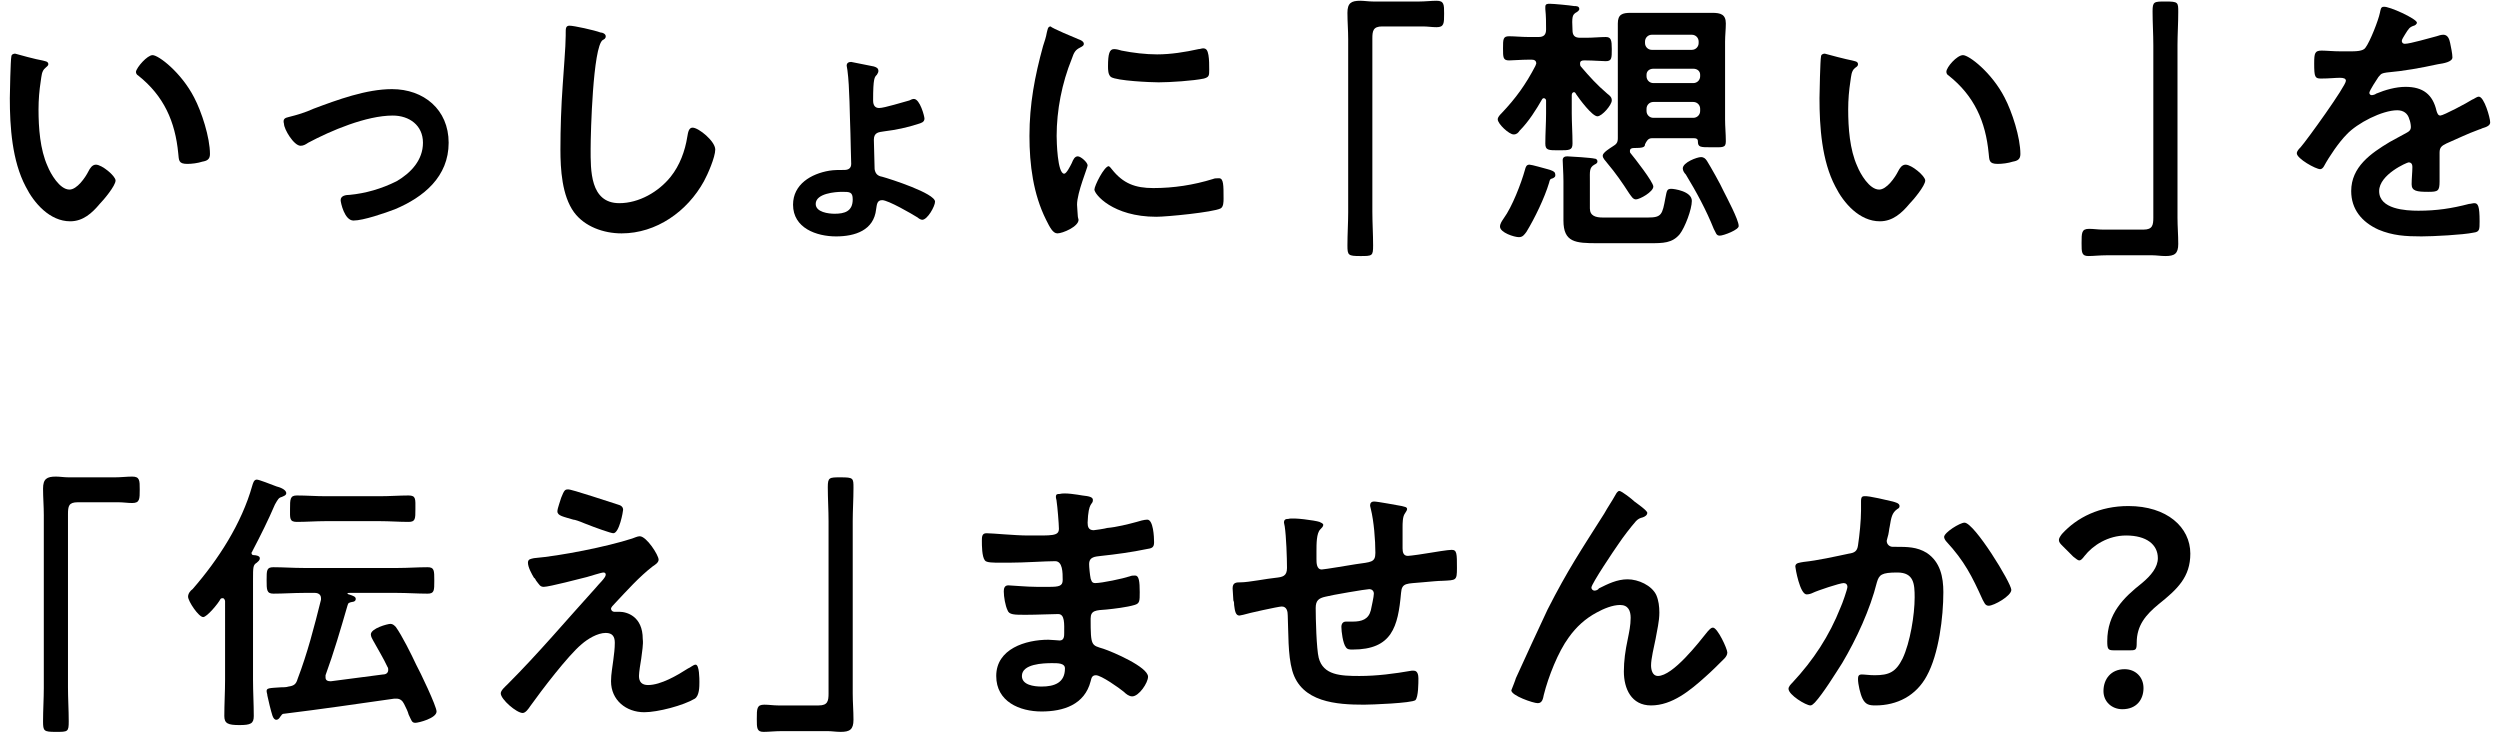
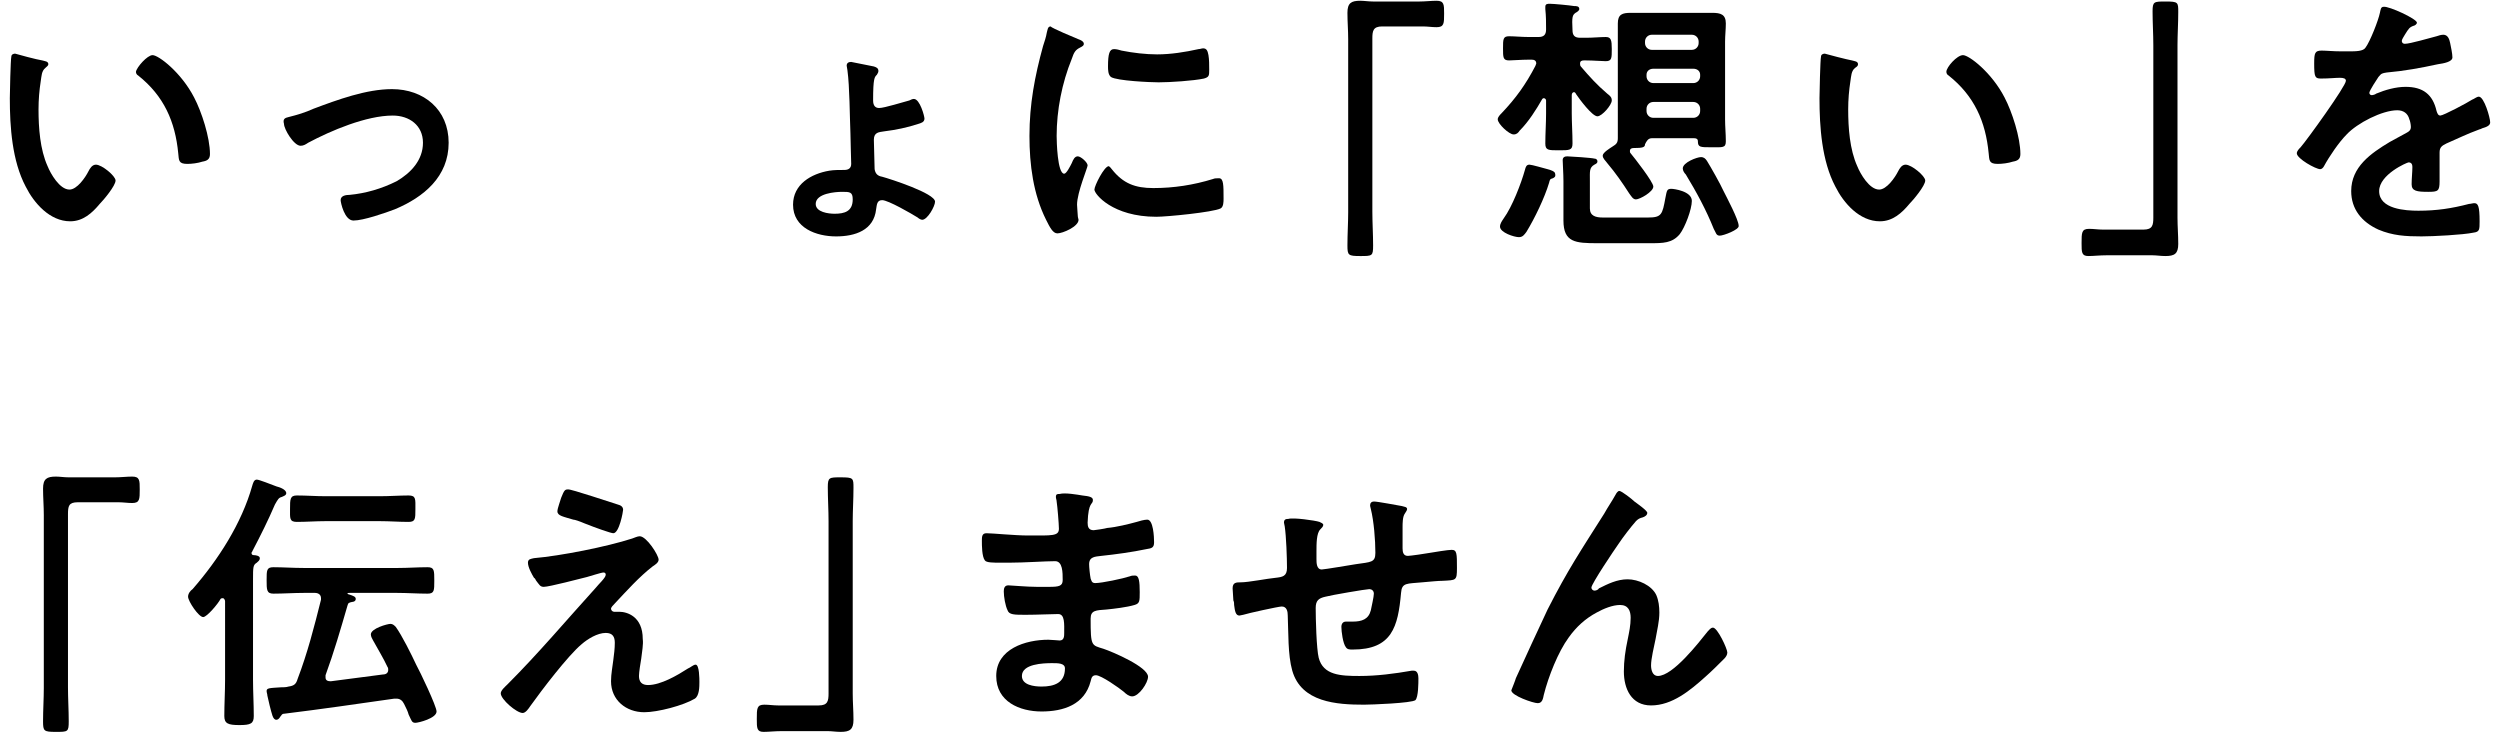
<svg xmlns="http://www.w3.org/2000/svg" version="1.1" id="_レイヤー_2" x="0px" y="0px" viewBox="0 0 331 96.9" style="enable-background:new 0 0 331 96.9;" xml:space="preserve">
  <g>
    <g>
      <path d="M5.6,8c0.3,0.1,0.8,0.1,0.8,0.5C6.4,8.7,6.2,8.8,6,9c-0.5,0.4-0.5,1.1-0.6,1.7c-0.2,1.3-0.3,2.5-0.3,3.8    c0,2.4,0.2,5.3,1.2,7.5c0.4,1,1.6,3.1,2.9,3.1c1,0,2.1-1.6,2.5-2.4c0.2-0.4,0.5-0.9,1-0.9c0.8,0,2.6,1.5,2.6,2.1    c0,0.7-1.6,2.6-2.1,3.1c-1,1.2-2.2,2.3-3.9,2.3c-2.7,0-4.8-2.4-5.9-4.6c-1.8-3.4-2.1-7.9-2.1-11.7c0-0.6,0.1-5.1,0.2-5.5    c0-0.3,0.3-0.4,0.5-0.4C2.3,7.2,4.9,7.9,5.6,8z M20.2,7.3c0.8,0,3.8,2.3,5.5,5.6c1,1.9,2.1,5.3,2.1,7.5c0,0.7-0.4,0.9-1,1    c-0.6,0.2-1.4,0.3-2,0.3c-1.2,0-1.1-0.5-1.2-1.4c-0.4-4.2-1.9-7.6-5.3-10.3c-0.2-0.1-0.3-0.3-0.3-0.5C18.1,8.9,19.5,7.3,20.2,7.3z    " />
      <path d="M38.2,15.5c1.2-0.3,2.2-0.6,3.3-1.1c3.2-1.2,7-2.6,10.4-2.6c4.2,0,7.5,2.7,7.5,7.1c0,4.5-3.3,7.2-7.1,8.8    c-1.3,0.5-4.2,1.5-5.5,1.5c-1.2,0-1.7-2.4-1.7-2.7c0-0.6,0.7-0.7,1.2-0.7c2.1-0.2,4.2-0.8,6.2-1.8c1.9-1.1,3.5-2.8,3.5-5.1    c0-2.3-1.8-3.6-4-3.6c-3.5,0-8.2,2-11.2,3.6c-0.3,0.2-0.6,0.4-1,0.4c-0.9,0-2.2-2.2-2.2-2.9C37.4,15.7,37.8,15.6,38.2,15.5z" />
-       <path d="M79.5,4.3c0.3,0,0.7,0.2,0.7,0.5c0,0.3-0.2,0.4-0.4,0.5c-1.3,0.9-1.6,12.3-1.6,14.4c0,2.8-0.1,7.2,3.8,7.2    c2.6,0,5.2-1.5,6.8-3.5c1.2-1.5,1.9-3.4,2.2-5.3c0.1-0.6,0.2-1.2,0.7-1.2c0.8,0,3,1.8,3,2.9c0,1-1,3.3-1.5,4.2    c-2.2,4-6.3,6.9-10.9,6.9c-2.4,0-4.9-0.9-6.3-2.8c-1.6-2.2-1.8-5.7-1.8-8.3c0-2.8,0.1-5.7,0.3-8.5c0.1-1.7,0.4-5.1,0.4-6.6V4.3    c0-0.5,0-0.9,0.5-0.9C76,3.4,78.7,4,79.5,4.3z" />
      <path d="M115.7,8.8c0.3,0.1,0.6,0.2,0.6,0.6c0,0.2-0.1,0.3-0.2,0.5c-0.3,0.3-0.5,0.4-0.5,3.4c0,0.7,0.3,1,0.8,1c0.7,0,3.2-0.8,4-1    c0.2-0.1,0.4-0.2,0.6-0.2c0.8,0,1.4,2.3,1.4,2.6c0,0.5-0.5,0.6-0.8,0.7c-1.5,0.5-3,0.8-4.6,1c-0.6,0.1-1.3,0.1-1.3,1.1    c0,0.5,0.1,3.4,0.1,3.9c0.1,0.6,0.4,0.9,1,1c1.1,0.3,7,2.2,7,3.3c0,0.6-1,2.4-1.7,2.4c-0.2,0-0.5-0.2-0.6-0.3    c-0.8-0.5-3.9-2.3-4.7-2.3c-0.7,0-0.7,0.6-0.8,1.2c-0.3,2.8-2.8,3.6-5.3,3.6c-2.6,0-5.7-1.1-5.7-4.2c0-2.7,2.4-4.1,4.8-4.5    c0.6-0.1,1.3-0.1,2-0.1c0.5,0,0.9-0.2,0.9-0.8c0-0.3-0.1-3.3-0.1-4c-0.1-2.3-0.1-6.2-0.4-8.4c0-0.1-0.1-0.5-0.1-0.6    c0-0.4,0.3-0.5,0.6-0.5C113.1,8.3,115.3,8.7,115.7,8.8z M108,27c0,1.1,1.7,1.3,2.5,1.3c1.3,0,2.4-0.3,2.4-1.9c0-1-0.4-1-1.4-1    C110.6,25.4,108,25.6,108,27z" />
      <path d="M142.8,5.2c0.3,0.1,0.7,0.3,0.7,0.6c0,0.2-0.1,0.3-0.5,0.5c-0.6,0.3-0.8,0.6-1.1,1.5c-1.3,3.2-2,6.8-2,10.2    c0,0.7,0.1,5,1,5c0.3,0,0.8-1,1-1.4c0.2-0.5,0.4-0.9,0.8-0.9c0.4,0,1.3,0.8,1.3,1.2c0,0.3-1.4,3.6-1.4,5.2c0,0.4,0.1,1.2,0.1,1.5    c0,0.2,0.1,0.4,0.1,0.5c0,0.9-2.1,1.8-2.8,1.8c-0.6,0-1-0.8-1.5-1.8c-1.7-3.4-2.2-7.3-2.2-11.1c0-4.2,0.7-7.9,1.8-11.9    c0.2-0.6,0.4-1.2,0.5-1.8c0.1-0.3,0.1-0.8,0.5-0.8C139.2,3.7,142.3,5,142.8,5.2z M147.2,22.4c1.5,1.9,3.1,2.5,5.5,2.5    c2.7,0,5.3-0.4,7.9-1.2c0.2-0.1,0.5-0.1,0.8-0.1c0.6,0,0.6,0.9,0.6,2.7c0,0.4,0,1.1-0.4,1.3c-1,0.5-7.1,1.1-8.5,1.1    c-5.8,0-8.2-3-8.2-3.6c0-0.5,1.3-3.1,1.9-3.1C147,22.1,147.1,22.3,147.2,22.4z M148.5,6.7c1.5,0.3,3.2,0.5,4.7,0.5    c1.8,0,3.7-0.3,5.5-0.7c0.2,0,0.4-0.1,0.6-0.1c0.5,0,0.6,0.4,0.7,0.9c0.1,0.6,0.1,1.3,0.1,1.9c0,0.8,0,1-0.7,1.2    c-1.4,0.3-4.5,0.5-6,0.5c-1.1,0-5.5-0.2-6.3-0.7c-0.4-0.3-0.4-1-0.4-1.4c0-1.7,0.2-2.3,0.8-2.3C147.8,6.5,148.2,6.6,148.5,6.7z" />
      <path d="M187.9,0.2c0.8,0,1.6-0.1,2.3-0.1c1,0,1,0.5,1,1.7c0,1.3,0,1.8-1,1.8c-0.6,0-1.2-0.1-1.8-0.1H183c-1.2,0-1.3,0.6-1.3,1.6    V28c0,1.5,0.1,3,0.1,4.5c0,1.4-0.1,1.4-1.7,1.4c-1.6,0-1.7-0.1-1.7-1.4c0-1.5,0.1-3,0.1-4.4V5.2c0-1.2-0.1-2.3-0.1-3.5    c0-1.3,0.5-1.6,1.7-1.6c0.5,0,1.1,0.1,1.7,0.1H187.9z" />
      <path d="M208.4,12.2c-0.2,0-0.3,0.2-0.3,0.4V15c0,1.3,0.1,2.6,0.1,4c0,0.9-0.4,0.9-1.8,0.9c-1.4,0-1.8,0-1.8-0.9    c0-1.3,0.1-2.7,0.1-4v-1.7c0-0.1-0.1-0.3-0.3-0.3c-0.1,0-0.2,0.1-0.2,0.1c-0.8,1.4-1.8,3-3,4.2c-0.2,0.3-0.4,0.5-0.8,0.5    c-0.6,0-2.1-1.4-2.1-2c0-0.3,0.3-0.6,0.5-0.8c1.9-2,3.2-3.8,4.5-6.3c0-0.1,0.1-0.2,0.1-0.3c0-0.4-0.3-0.5-0.6-0.5h-0.4    c-1,0-2.1,0.1-2.6,0.1C199,8,199,7.6,199,6.4s0-1.6,0.8-1.6c0.7,0,1.7,0.1,2.6,0.1h1.3c0.7,0,1-0.3,1-1c0-1,0-1.7-0.1-2.7    c0-0.1,0-0.2,0-0.3c0-0.4,0.3-0.4,0.6-0.4c0.5,0,2.6,0.2,3.2,0.3c0.3,0,0.7,0,0.7,0.4c0,0.2-0.3,0.4-0.5,0.5    c-0.4,0.3-0.5,0.5-0.4,2.3c0,0.7,0.3,1,1,1h0.8c0.9,0,1.9-0.1,2.6-0.1s0.8,0.4,0.8,1.6s0,1.6-0.8,1.6c-0.6,0-1.6-0.1-2.6-0.1h-0.3    c-0.3,0-0.5,0.1-0.5,0.4c0,0.1,0,0.3,0.1,0.4c1.2,1.4,2.1,2.4,3.5,3.6c0.4,0.3,0.6,0.5,0.6,0.9c0,0.6-1.3,2.1-1.9,2.1    c-0.7,0-2.4-2.3-2.8-2.9C208.6,12.3,208.5,12.2,208.4,12.2z M205.6,23.6c-0.4,0.1-0.4,0.2-0.5,0.6c-0.6,2-1.9,4.7-3,6.5    c-0.3,0.4-0.5,0.7-1,0.7c-0.6,0-2.5-0.6-2.5-1.4c0-0.4,0.3-0.8,0.5-1.1c1.1-1.5,2.3-4.6,2.8-6.4c0.1-0.4,0.2-0.7,0.6-0.7    c0.3,0,2,0.5,2.4,0.6c0.4,0.1,1,0.3,1,0.6C206,23.4,205.8,23.5,205.6,23.6z M218.2,28.8c1.8,0,1.9-0.4,2.3-2.6    c0.2-1,0.2-1.2,0.8-1.2c0.3,0,2.7,0.3,2.7,1.6c0,1.1-0.9,3.5-1.6,4.4c-1,1.2-2.2,1.2-4,1.2h-6.9c-2.9,0-4.5-0.1-4.5-3    c0-0.5,0-1,0-1.6V24c0-1-0.1-2.4-0.1-2.8c0-0.4,0.3-0.5,0.6-0.5c0.4,0,3.3,0.2,3.6,0.3c0.2,0,0.4,0.1,0.4,0.4    c0,0.2-0.2,0.3-0.4,0.4c-0.7,0.4-0.6,0.9-0.6,2.2v3.6c0,1,0.8,1.2,1.7,1.2H218.2z M216.3,19.6c-0.3,0-0.5,0.1-0.5,0.4    c0,0.1,0,0.2,0.1,0.3c0.5,0.6,3,3.8,3,4.4c0,0.7-1.8,1.7-2.3,1.7c-0.4,0-0.6-0.4-0.9-0.8c-0.9-1.4-1.8-2.7-2.9-4    c-0.2-0.3-0.6-0.6-0.6-1c0-0.4,1-1,1.3-1.2c0.5-0.3,0.7-0.5,0.7-1.1c0-0.9,0-1.7,0-2.6V5.5c0-0.8,0-1.6,0-2.4    c0-1.2,0.6-1.4,1.7-1.4c0.8,0,1.7,0,2.5,0h5.9c0.8,0,1.6,0,2.4,0c1.1,0,1.8,0.2,1.8,1.4c0,0.8-0.1,1.6-0.1,2.4v10.3    c0,1,0.1,1.9,0.1,2.9c0,0.9-0.4,0.8-1.9,0.8c-1.5,0-1.8,0-1.8-0.8c0-0.3-0.2-0.4-0.5-0.4h-5.6c-0.5,0-0.7,0.4-0.9,0.8    C217.8,19.5,217.5,19.6,216.3,19.6z M224.9,5.5c0-0.5-0.4-0.9-0.9-0.9h-5.3c-0.5,0-0.9,0.4-0.9,0.9v0.2c0,0.5,0.4,0.9,0.9,0.9h5.3    c0.5,0,0.9-0.4,0.9-0.9V5.5z M218,10.1c0,0.5,0.4,0.9,0.9,0.9h5.3c0.5,0,0.9-0.4,0.9-0.9V9.9c0-0.5-0.4-0.8-0.9-0.8h-5.3    c-0.5,0-0.9,0.3-0.9,0.8V10.1z M218,14.7c0,0.5,0.4,0.9,0.9,0.9h5.3c0.5,0,0.9-0.4,0.9-0.9v-0.3c0-0.5-0.4-0.9-0.9-0.9h-5.3    c-0.5,0-0.9,0.4-0.9,0.9V14.7z M227.7,31.2c-0.5,0-0.5-0.4-0.8-0.9c-1-2.5-2.3-4.9-3.7-7.2c-0.2-0.2-0.4-0.5-0.4-0.8    c0-0.8,1.9-1.5,2.4-1.5c0.4,0,0.6,0.2,0.8,0.5c0.5,0.8,1.8,3.1,2.2,4c0.4,0.8,2,3.8,2,4.6C230.3,30.4,228.2,31.2,227.7,31.2z" />
      <path d="M245.2,8c0.3,0.1,0.8,0.1,0.8,0.5c0,0.2-0.1,0.3-0.4,0.5c-0.5,0.4-0.5,1.1-0.6,1.7c-0.2,1.3-0.3,2.5-0.3,3.8    c0,2.4,0.2,5.3,1.2,7.5c0.4,1,1.6,3.1,2.9,3.1c1,0,2.1-1.6,2.5-2.4c0.2-0.4,0.5-0.9,1-0.9c0.8,0,2.6,1.5,2.6,2.1    c0,0.7-1.6,2.6-2.1,3.1c-1,1.2-2.2,2.3-3.9,2.3c-2.7,0-4.8-2.4-5.9-4.6c-1.8-3.4-2.1-7.9-2.1-11.7c0-0.6,0.1-5.1,0.2-5.5    c0-0.3,0.3-0.4,0.5-0.4C241.9,7.2,244.6,7.9,245.2,8z M259.9,7.3c0.8,0,3.8,2.3,5.5,5.6c1,1.9,2.1,5.3,2.1,7.5c0,0.7-0.4,0.9-1,1    c-0.6,0.2-1.4,0.3-2,0.3c-1.2,0-1.1-0.5-1.2-1.4c-0.4-4.2-1.9-7.6-5.3-10.3c-0.2-0.1-0.3-0.3-0.3-0.5    C257.7,8.9,259.1,7.3,259.9,7.3z" />
      <path d="M278.9,33.8c-0.9,0-1.7,0.1-2.4,0.1c-0.9,0-0.9-0.5-0.9-1.7c0-1.4,0-1.9,1-1.9c0.6,0,1.2,0.1,1.8,0.1h5.4    c1.2,0,1.3-0.6,1.3-1.6V6c0-1.5-0.1-3-0.1-4.5c0-1.3,0.2-1.3,1.7-1.3c1.7,0,1.7,0.1,1.7,1.4c0,1.5-0.1,3-0.1,4.4v22.8    c0,1.2,0.1,2.3,0.1,3.5c0,1.3-0.5,1.6-1.7,1.6c-0.6,0-1.2-0.1-1.7-0.1H278.9z" />
      <path d="M320,3c0,0.2-0.3,0.4-0.4,0.4c-0.6,0.2-0.7,0.4-1.2,1.2c-0.1,0.2-0.4,0.6-0.4,0.8c0,0.3,0.2,0.4,0.4,0.4    c0.7,0,3.4-0.8,4.2-1c0.3-0.1,0.6-0.2,0.9-0.2c0.6,0,0.8,0.6,0.9,1.1c0.1,0.5,0.3,1.4,0.3,1.9c0,0.6-1.2,0.8-1.9,0.9    c-2.3,0.5-4.5,0.9-6.8,1.1c-0.6,0.1-0.7,0.1-1.1,0.6c-0.2,0.3-1.2,1.8-1.2,2.1c0,0.1,0.1,0.3,0.3,0.3c0.2,0,0.5-0.1,0.6-0.2    c1.2-0.5,2.6-0.9,3.9-0.9c2.3,0,3.6,1,4.1,3.2c0.1,0.3,0.2,0.6,0.5,0.6c0.4,0,3.6-1.7,4.2-2.1c0.3-0.1,0.6-0.4,0.9-0.4    c0.7,0,1.5,2.8,1.5,3.4c0,0.4-0.4,0.6-1.1,0.8c-0.1,0.1-0.3,0.1-0.5,0.2c-1.4,0.5-2.8,1.2-4.2,1.8c-0.6,0.3-0.9,0.5-0.9,1.2v0.5    c0,1.1,0,2.2,0,3.3c0,1.3-0.2,1.4-1.5,1.4c-1.5,0-2.2-0.1-2.2-1c0-0.8,0.1-1.6,0.1-2.3c0-0.3-0.1-0.6-0.5-0.6    c-0.2,0-3.9,1.6-3.9,3.8c0,2.4,3.5,2.6,5.2,2.6c2.4,0,4.4-0.3,6.7-0.9c0.2,0,0.5-0.1,0.7-0.1c0.5,0,0.7,0.4,0.7,2.4    c0,1.1,0,1.4-0.8,1.5c-1.4,0.3-5.4,0.5-6.9,0.5c-2.1,0-3.8-0.1-5.7-0.9c-2.2-1-3.6-2.7-3.6-5.1c0-3.2,2.6-5,5.1-6.5    c0.7-0.4,1.5-0.8,2.2-1.2c0.4-0.2,0.6-0.4,0.6-0.8c0-0.3-0.1-0.8-0.2-1c-0.2-0.8-0.8-1.2-1.6-1.2c-2,0-5.3,1.7-6.7,3.2    c-1,1-2.3,2.9-3,4.2c-0.1,0.2-0.3,0.4-0.5,0.4c-0.6,0-3.1-1.4-3.1-2.1c0-0.3,0.3-0.6,0.5-0.8c0.8-0.9,6-8.1,6-8.8    c0-0.3-0.3-0.4-0.8-0.4c-0.6,0-1.4,0.1-2.5,0.1c-0.8,0-0.9-0.2-0.9-2c0-1.4,0.1-1.7,1-1.7c0.6,0,1.5,0.1,2.6,0.1h1    c0.9,0,1.9,0,2.2-0.5c0.6-0.8,1.7-3.6,1.9-4.6c0.1-0.4,0.1-0.8,0.5-0.8C316.3,0.8,320,2.5,320,3z" />
      <path d="M15.2,63.2c0.8,0,1.6-0.1,2.3-0.1c1,0,1,0.5,1,1.7c0,1.3,0,1.8-1,1.8c-0.6,0-1.2-0.1-1.8-0.1h-5.4C9.1,66.5,9,67,9,68.1    V91c0,1.5,0.1,3,0.1,4.5c0,1.4-0.1,1.4-1.7,1.4c-1.6,0-1.7-0.1-1.7-1.4c0-1.5,0.1-3,0.1-4.4V68.2c0-1.2-0.1-2.3-0.1-3.5    c0-1.3,0.5-1.6,1.7-1.6c0.5,0,1.1,0.1,1.7,0.1H15.2z" />
      <path d="M26.9,81.7c-0.6,0-2-2.1-2-2.7c0-0.4,0.3-0.8,0.6-1c3.4-3.9,6.5-8.7,7.9-13.7c0.1-0.3,0.2-0.8,0.6-0.8    c0.3,0,1.8,0.6,2.6,0.9c0.4,0.1,1.3,0.4,1.3,0.9c0,0.3-0.4,0.4-0.6,0.5c-0.4,0.1-0.5,0.3-0.9,1c-0.9,2.1-1.9,4.1-3,6.2    c0,0.1-0.1,0.1-0.1,0.2c0,0.2,0.1,0.3,0.3,0.3c0.3,0,0.8,0.1,0.8,0.4c0,0.3-0.2,0.4-0.4,0.6c-0.5,0.3-0.5,0.6-0.5,2.2V90    c0,1.6,0.1,3.2,0.1,4.8c0,1-0.4,1.2-1.9,1.2c-1.5,0-2-0.2-2-1.2c0-1.6,0.1-3.2,0.1-4.8V79.6c0-0.1-0.1-0.4-0.3-0.4    c-0.1,0-0.2,0-0.3,0.1C28.9,79.9,27.4,81.7,26.9,81.7z M51.4,88.7c0-0.1,0-0.3-0.1-0.4c-0.5-1.1-1.3-2.4-1.9-3.5    c-0.1-0.2-0.3-0.5-0.3-0.8c0-0.8,2.2-1.4,2.6-1.4c0.3,0,0.5,0.2,0.7,0.4c0.8,1.1,2.1,3.7,2.7,5c0.5,0.9,2.7,5.5,2.7,6.2    c0,0.9-2.4,1.5-2.8,1.5c-0.5,0-0.5-0.3-0.9-1.1c-0.1-0.4-0.3-0.8-0.6-1.4c-0.2-0.4-0.5-0.7-1-0.7c-0.1,0-0.2,0-0.3,0    c-4.9,0.7-9.7,1.4-14.6,2c-0.3,0-0.3,0.2-0.5,0.4c-0.1,0.2-0.3,0.4-0.5,0.4c-0.5,0-0.6-0.8-0.9-1.9c-0.1-0.4-0.2-0.9-0.3-1.3    c0-0.2-0.1-0.4-0.1-0.6c0-0.4,0.3-0.4,1.9-0.5c0.3,0,0.7,0,1-0.1c0.7-0.1,1-0.3,1.2-1c1.3-3.4,2.2-6.9,3.1-10.5v-0.2    c0-0.5-0.4-0.7-0.8-0.7h-1.5c-1.3,0-2.7,0.1-4,0.1c-0.9,0-0.9-0.5-0.9-1.8s0-1.7,0.9-1.7c1.3,0,2.6,0.1,4,0.1h12.5    c1.3,0,2.6-0.1,3.9-0.1c0.9,0,0.9,0.4,0.9,1.8c0,1.3,0,1.7-0.9,1.7c-1.3,0-2.7-0.1-4-0.1h-6.3c-0.2,0-0.3,0-0.3,0.1    c0,0,0.1,0.1,0.2,0.1c0.6,0.2,0.9,0.3,0.9,0.6c0,0.3-0.3,0.4-0.5,0.4c-0.4,0.1-0.5,0.1-0.6,0.5c-0.9,3.1-1.8,6.2-2.9,9.2    c0,0.1,0,0.1,0,0.3c0,0.4,0.3,0.5,0.7,0.5c2.3-0.3,4.6-0.6,6.9-0.9C51.1,89.3,51.4,89.1,51.4,88.7z M43.1,69    c-1.3,0-2.5,0.1-3.8,0.1c-1,0-0.9-0.5-0.9-1.7c0-1.3,0-1.8,0.9-1.8c1.3,0,2.5,0.1,3.8,0.1h7.2c1.3,0,2.6-0.1,3.8-0.1    c1,0,0.9,0.5,0.9,1.8s0,1.7-0.9,1.7c-1.3,0-2.5-0.1-3.8-0.1H43.1z" />
      <path d="M84.9,87.2c-0.1,0.6-0.3,1.8-0.3,2.3c0,0.8,0.4,1.2,1.2,1.2c1.7,0,3.9-1.3,5.3-2.2c0.3-0.1,0.7-0.5,1-0.5    c0.5,0,0.5,1.9,0.5,2.3c0,0.6,0,1.8-0.6,2.2c-1.5,0.9-4.9,1.8-6.7,1.8c-2.4,0-4.4-1.6-4.4-4.1c0-1,0.2-1.9,0.3-2.8    c0.1-0.8,0.2-1.5,0.2-2.3c0-0.8-0.3-1.3-1.2-1.3c-1.1,0-2.4,0.8-3.2,1.5c-1.8,1.5-5.3,6.1-6.8,8.2c-0.2,0.3-0.6,0.9-1,0.9    c-0.8,0-2.9-1.8-2.9-2.6c0-0.4,0.6-0.9,0.9-1.2c4.1-4.1,7.8-8.5,11.7-12.8c0.3-0.4,1.3-1.3,1.3-1.7c0-0.2-0.1-0.3-0.3-0.3    c-0.3,0-1.8,0.5-2.2,0.6c-0.8,0.2-5,1.3-5.7,1.3c-0.5,0-0.6-0.3-1-0.8c-0.1-0.1-0.1-0.3-0.3-0.4c-0.3-0.5-0.8-1.4-0.8-2    c0-0.5,0.4-0.5,0.8-0.6c3.5-0.3,9.6-1.5,13-2.6c0.3-0.1,0.7-0.3,1-0.3c0.9,0,2.5,2.5,2.5,3.1c0,0.4-0.5,0.7-0.8,0.9    c-1.8,1.4-3.4,3.2-5,4.9c-0.2,0.2-0.5,0.5-0.5,0.7c0,0.2,0.2,0.4,0.4,0.4c0.3,0,0.5,0,0.7,0c1,0,3.1,0.6,3.1,3.6    C85.2,85.3,85,86.3,84.9,87.2z M81.8,66.8c0.4,0.1,0.7,0.3,0.7,0.7c0,0.2-0.5,3.1-1.3,3.1c-0.3,0-2.3-0.7-3.8-1.3    c-0.7-0.3-1.3-0.5-1.5-0.5c-1.3-0.4-2.1-0.5-2.1-1.1c0-0.4,0.4-1.4,0.5-1.8c0.4-1,0.5-1.1,0.9-1.1C75.5,64.7,81.1,66.6,81.8,66.8z    " />
      <path d="M103.5,96.8c-0.9,0-1.7,0.1-2.4,0.1c-0.9,0-0.9-0.5-0.9-1.7c0-1.4,0-1.9,1-1.9c0.6,0,1.2,0.1,1.8,0.1h5.4    c1.2,0,1.3-0.6,1.3-1.6V69c0-1.5-0.1-3-0.1-4.5c0-1.3,0.2-1.3,1.7-1.3c1.7,0,1.7,0.1,1.7,1.4c0,1.5-0.1,3-0.1,4.4v22.8    c0,1.2,0.1,2.3,0.1,3.5c0,1.3-0.5,1.6-1.7,1.6c-0.6,0-1.2-0.1-1.7-0.1H103.5z" />
      <path d="M143.3,65.6c0.9,0.1,1.4,0.2,1.4,0.6c0,0.7-0.6,0.1-0.7,3c0,0.5,0.1,1,0.8,1c0.1,0,1.5-0.2,1.8-0.3    c1.2-0.1,2.8-0.5,3.9-0.8c0.3-0.1,1-0.3,1.4-0.3c0.8,0,0.9,2.3,0.9,3c0,0.7-0.3,0.8-1,0.9c-1.9,0.4-4.1,0.7-6,0.9    c-0.8,0.1-1.6,0.1-1.6,1.1c0,0.4,0.1,1.4,0.2,1.9c0.1,0.2,0.1,0.6,0.6,0.6c0.9,0,3.7-0.6,4.6-0.9c0.2-0.1,0.5-0.1,0.7-0.1    c0.5,0,0.6,0.8,0.6,2.2c0,1.2,0,1.5-0.7,1.7c-1,0.3-2.7,0.5-3.7,0.6c-1.4,0.1-2.1,0.1-2.1,1.2c0,3.7,0.1,3.5,1.7,4    c1.2,0.4,5.9,2.4,5.9,3.7c0,0.8-1.2,2.6-2.1,2.6c-0.4,0-0.8-0.3-1.1-0.6c-0.6-0.5-3-2.2-3.7-2.2c-0.6,0-0.6,0.5-0.7,0.8    c-0.8,3.1-3.6,4-6.5,4c-2.9,0-6-1.3-6-4.7c0-3.6,3.9-4.8,6.9-4.8c0.4,0,1.3,0.1,1.5,0.1c0.6,0,0.6-0.6,0.6-1    c0-1.2,0.1-2.5-0.8-2.5c-0.8,0-2.8,0.1-4.3,0.1c-1.5,0-2.2,0-2.4-0.6c-0.3-0.6-0.5-1.8-0.5-2.5c0-0.4,0.1-0.8,0.6-0.8    c0.4,0,2.4,0.2,3.8,0.2h1.6c1.3,0,1.8-0.1,1.8-0.9c0-1,0-2.5-1-2.5c-1.3,0-4.1,0.2-6.1,0.2h-1.1c-1,0-1.9,0-2.1-0.3    c-0.4-0.5-0.4-2-0.4-2.6c0-0.5,0-1,0.6-1c0.8,0,3.8,0.3,5.5,0.3c3.2,0,4.1,0.1,4.1-0.9c0-0.6-0.2-3-0.3-3.6c0-0.2-0.1-0.4-0.1-0.6    c0-0.4,0.2-0.4,0.5-0.4C141,65.2,142.7,65.5,143.3,65.6z M135.3,89.5c0,1.2,1.6,1.4,2.6,1.4c1.7,0,3.1-0.5,3.1-2.4    c0-0.7-0.9-0.7-1.7-0.7C138.1,87.8,135.3,87.9,135.3,89.5z" />
      <path d="M174.7,69.1c0.2,0.1,0.5,0.2,0.5,0.4c0,0.2-0.2,0.4-0.4,0.6c-0.5,0.5-0.5,1.9-0.5,2.9v1c0,0.5,0,1.4,0.7,1.4    c0.3,0,3.9-0.6,4.5-0.7c2-0.3,2.6-0.2,2.6-1.5c0-1.7-0.2-4.2-0.6-5.8c0-0.1-0.1-0.3-0.1-0.5c0-0.3,0.2-0.5,0.5-0.5    c0.5,0,3.1,0.5,3.7,0.6c0.3,0.1,0.7,0.1,0.7,0.4c0,0.2-0.2,0.4-0.3,0.6c-0.3,0.4-0.3,1.3-0.3,1.8c0,0.9,0,1.8,0,2.8    c0,0.5,0.1,1,0.7,1c0.3,0,2.4-0.3,2.9-0.4c0.6-0.1,2.4-0.4,2.9-0.4c0.7,0,0.7,0.5,0.7,2.4c0,1.7-0.1,1.6-1.9,1.7    c-0.6,0-1.5,0.1-2.7,0.2c-2,0.2-2.7,0-2.8,1.4c-0.4,4.5-1.2,7.5-6.4,7.5c-0.4,0-0.7,0-0.9-0.3c-0.4-0.5-0.6-2.1-0.6-2.7    c0-0.4,0.2-0.7,0.6-0.7c0.3,0,0.6,0,0.9,0c1.2,0,2.1-0.3,2.4-1.5c0.1-0.5,0.4-1.8,0.4-2.2c0-0.4-0.3-0.6-0.6-0.6    c-0.4,0-5.1,0.8-5.8,1c-0.9,0.2-1.3,0.5-1.3,1.5c0,1.4,0.1,5.4,0.4,6.6c0.6,2.3,2.9,2.4,5.4,2.4c2.3,0,4.6-0.3,6.9-0.7    c0.1,0,0.2,0,0.3,0c0.5,0,0.6,0.6,0.6,1c0,0.6,0,2.5-0.4,2.9c-0.5,0.4-5.9,0.6-6.8,0.6c-3.6,0-8.3-0.3-9.5-4.5    c-0.6-2.1-0.5-5.1-0.6-7.3c0-0.5-0.1-1.2-0.8-1.2c-0.4,0-4.5,0.9-5.1,1.1c-0.1,0-0.4,0.1-0.5,0.1c-0.5,0-0.6-0.6-0.7-1.4    c0-0.2,0-0.4-0.1-0.6c0-0.4-0.1-1.2-0.1-1.6c0-0.8,0.5-0.8,1.1-0.8c1,0,3.5-0.5,4.6-0.6c0.9-0.1,1.5-0.2,1.5-1.3    c0-1.3-0.1-4.2-0.3-5.5c0-0.1-0.1-0.4-0.1-0.5c0-0.4,0.2-0.5,0.6-0.5C171.2,68.5,174.1,68.9,174.7,69.1z" />
      <path d="M204.9,80.7c2.7-5.3,4.4-7.8,7.5-12.7c0.5-0.9,1-1.6,1.5-2.5c0.1-0.2,0.3-0.5,0.5-0.5c0.3,0,1.7,1.1,2,1.4    c0.4,0.3,1.7,1.2,1.7,1.5s-0.3,0.5-0.6,0.6c-0.4,0.1-0.6,0.2-0.9,0.5c-0.7,0.8-1.7,2.1-2.3,3c-0.5,0.7-3.6,5.3-3.6,5.8    c0,0.2,0.2,0.4,0.4,0.4c0.2,0,0.5-0.1,0.6-0.3c1.2-0.6,2.4-1.2,3.8-1.2c1.4,0,3.2,0.8,3.8,2.1c0.3,0.7,0.4,1.5,0.4,2.3    c0,1.2-0.3,2.3-0.5,3.5c-0.2,1-0.6,2.6-0.6,3.5c0,0.6,0.2,1.4,0.9,1.4c2,0,5.4-4.4,6.6-5.9c0.2-0.2,0.4-0.5,0.7-0.5    c0.6,0,1.9,2.8,1.9,3.3c0,0.3-0.2,0.6-0.4,0.8c-0.8,0.8-1.7,1.7-2.5,2.4c-2,1.8-4.4,3.8-7.2,3.8c-2.6,0-3.6-2.2-3.6-4.5    c0-1.4,0.2-2.8,0.5-4.2c0.2-1,0.4-1.9,0.4-2.9c0-0.9-0.3-1.7-1.4-1.7c-1,0-2.2,0.5-3.1,1c-1.5,0.8-2.7,1.9-3.7,3.3    c-1.4,1.9-2.7,5.2-3.3,7.6c-0.1,0.5-0.2,1.1-0.8,1.1c-0.6,0-3.5-1-3.5-1.7c0,0,0.6-1.5,0.6-1.6C202.1,86.7,203.5,83.7,204.9,80.7z    " />
-       <path d="M250.6,66.4c0.3,0.1,0.9,0.2,0.9,0.6c0,0.2-0.1,0.3-0.3,0.4c-0.7,0.5-0.8,1.1-1,2.3c-0.1,0.4-0.1,0.9-0.3,1.5    c0,0.1-0.1,0.3-0.1,0.4c0,0.5,0.4,0.8,0.8,0.8c0.1,0,0.3,0,0.4,0c1.5,0,2.8,0,4.1,0.8c1.8,1.2,2.2,3.2,2.2,5.2    c0,3.3-0.6,8.2-2.2,11.1c-1.4,2.6-3.9,3.9-6.8,3.9c-0.8,0-1.3-0.1-1.7-0.9c-0.3-0.6-0.6-1.9-0.6-2.6c0-0.4,0.1-0.6,0.5-0.6    c0.4,0,1,0.1,1.7,0.1c1.9,0,2.8-0.4,3.7-2.2c1-2.1,1.6-5.8,1.6-8.1c0-1.8-0.1-3.3-2.3-3.3c-2.1,0-2.4,0.3-2.7,1.3    c-0.9,3.6-2.7,7.5-4.6,10.7c-0.9,1.4-2.5,4-3.6,5.2c-0.2,0.2-0.4,0.4-0.6,0.4c-0.6,0-2.9-1.4-2.9-2.2c0-0.3,0.3-0.6,0.5-0.8    c2.8-3,4.9-6.2,6.4-10c0.2-0.4,0.9-2.4,0.9-2.7c0-0.3-0.2-0.5-0.5-0.5c-0.5,0-3.5,1-4.1,1.3c-0.2,0.1-0.5,0.2-0.8,0.2    c-0.9,0-1.5-3.5-1.5-3.7c0-0.5,0.6-0.5,1.1-0.6c1.9-0.2,4.1-0.7,6-1.1c0.7-0.1,1.1-0.3,1.2-1.1c0.2-1.3,0.4-3.3,0.4-4.6    c0-0.4,0-0.8,0-1.2c0-0.3,0-0.7,0.4-0.7C247.4,65.6,250.1,66.3,250.6,66.4z M266.3,78.1c0,0.8-2.3,2.1-3,2.1    c-0.5,0-0.6-0.5-0.8-0.8c-1.4-3.1-2.4-5.1-4.8-7.7c-0.1-0.1-0.3-0.4-0.3-0.6c0-0.6,2.1-1.9,2.7-1.9    C261.4,69.2,266.3,77.2,266.3,78.1z" />
-       <path d="M279.8,86.1c-0.7,0-0.8-0.2-0.8-1.2c0-3.7,2.2-5.8,4.6-7.7c1.2-1,2.1-2.1,2.1-3.3c0-1.8-1.5-3-4.2-3    c-2.4,0-4.4,1.3-5.5,2.7c-0.3,0.4-0.5,0.6-0.7,0.6c-0.2,0-0.4-0.2-0.8-0.5l-1.4-1.4c-0.3-0.3-0.5-0.5-0.5-0.8    c0-0.2,0.1-0.4,0.4-0.8c2-2.2,5-3.7,8.8-3.7c5.1,0,8.2,2.8,8.2,6.3c0,3.1-1.7,4.7-4.2,6.7c-1.7,1.4-2.9,2.8-2.9,5.1    c0,0.9-0.1,1-0.8,1H279.8z M283.8,91.1c0,1.5-0.9,2.8-2.8,2.8c-1.4,0-2.5-1-2.5-2.4c0-1.6,1-2.9,2.8-2.9    C282.7,88.6,283.8,89.6,283.8,91.1z" />
    </g>
  </g>
</svg>